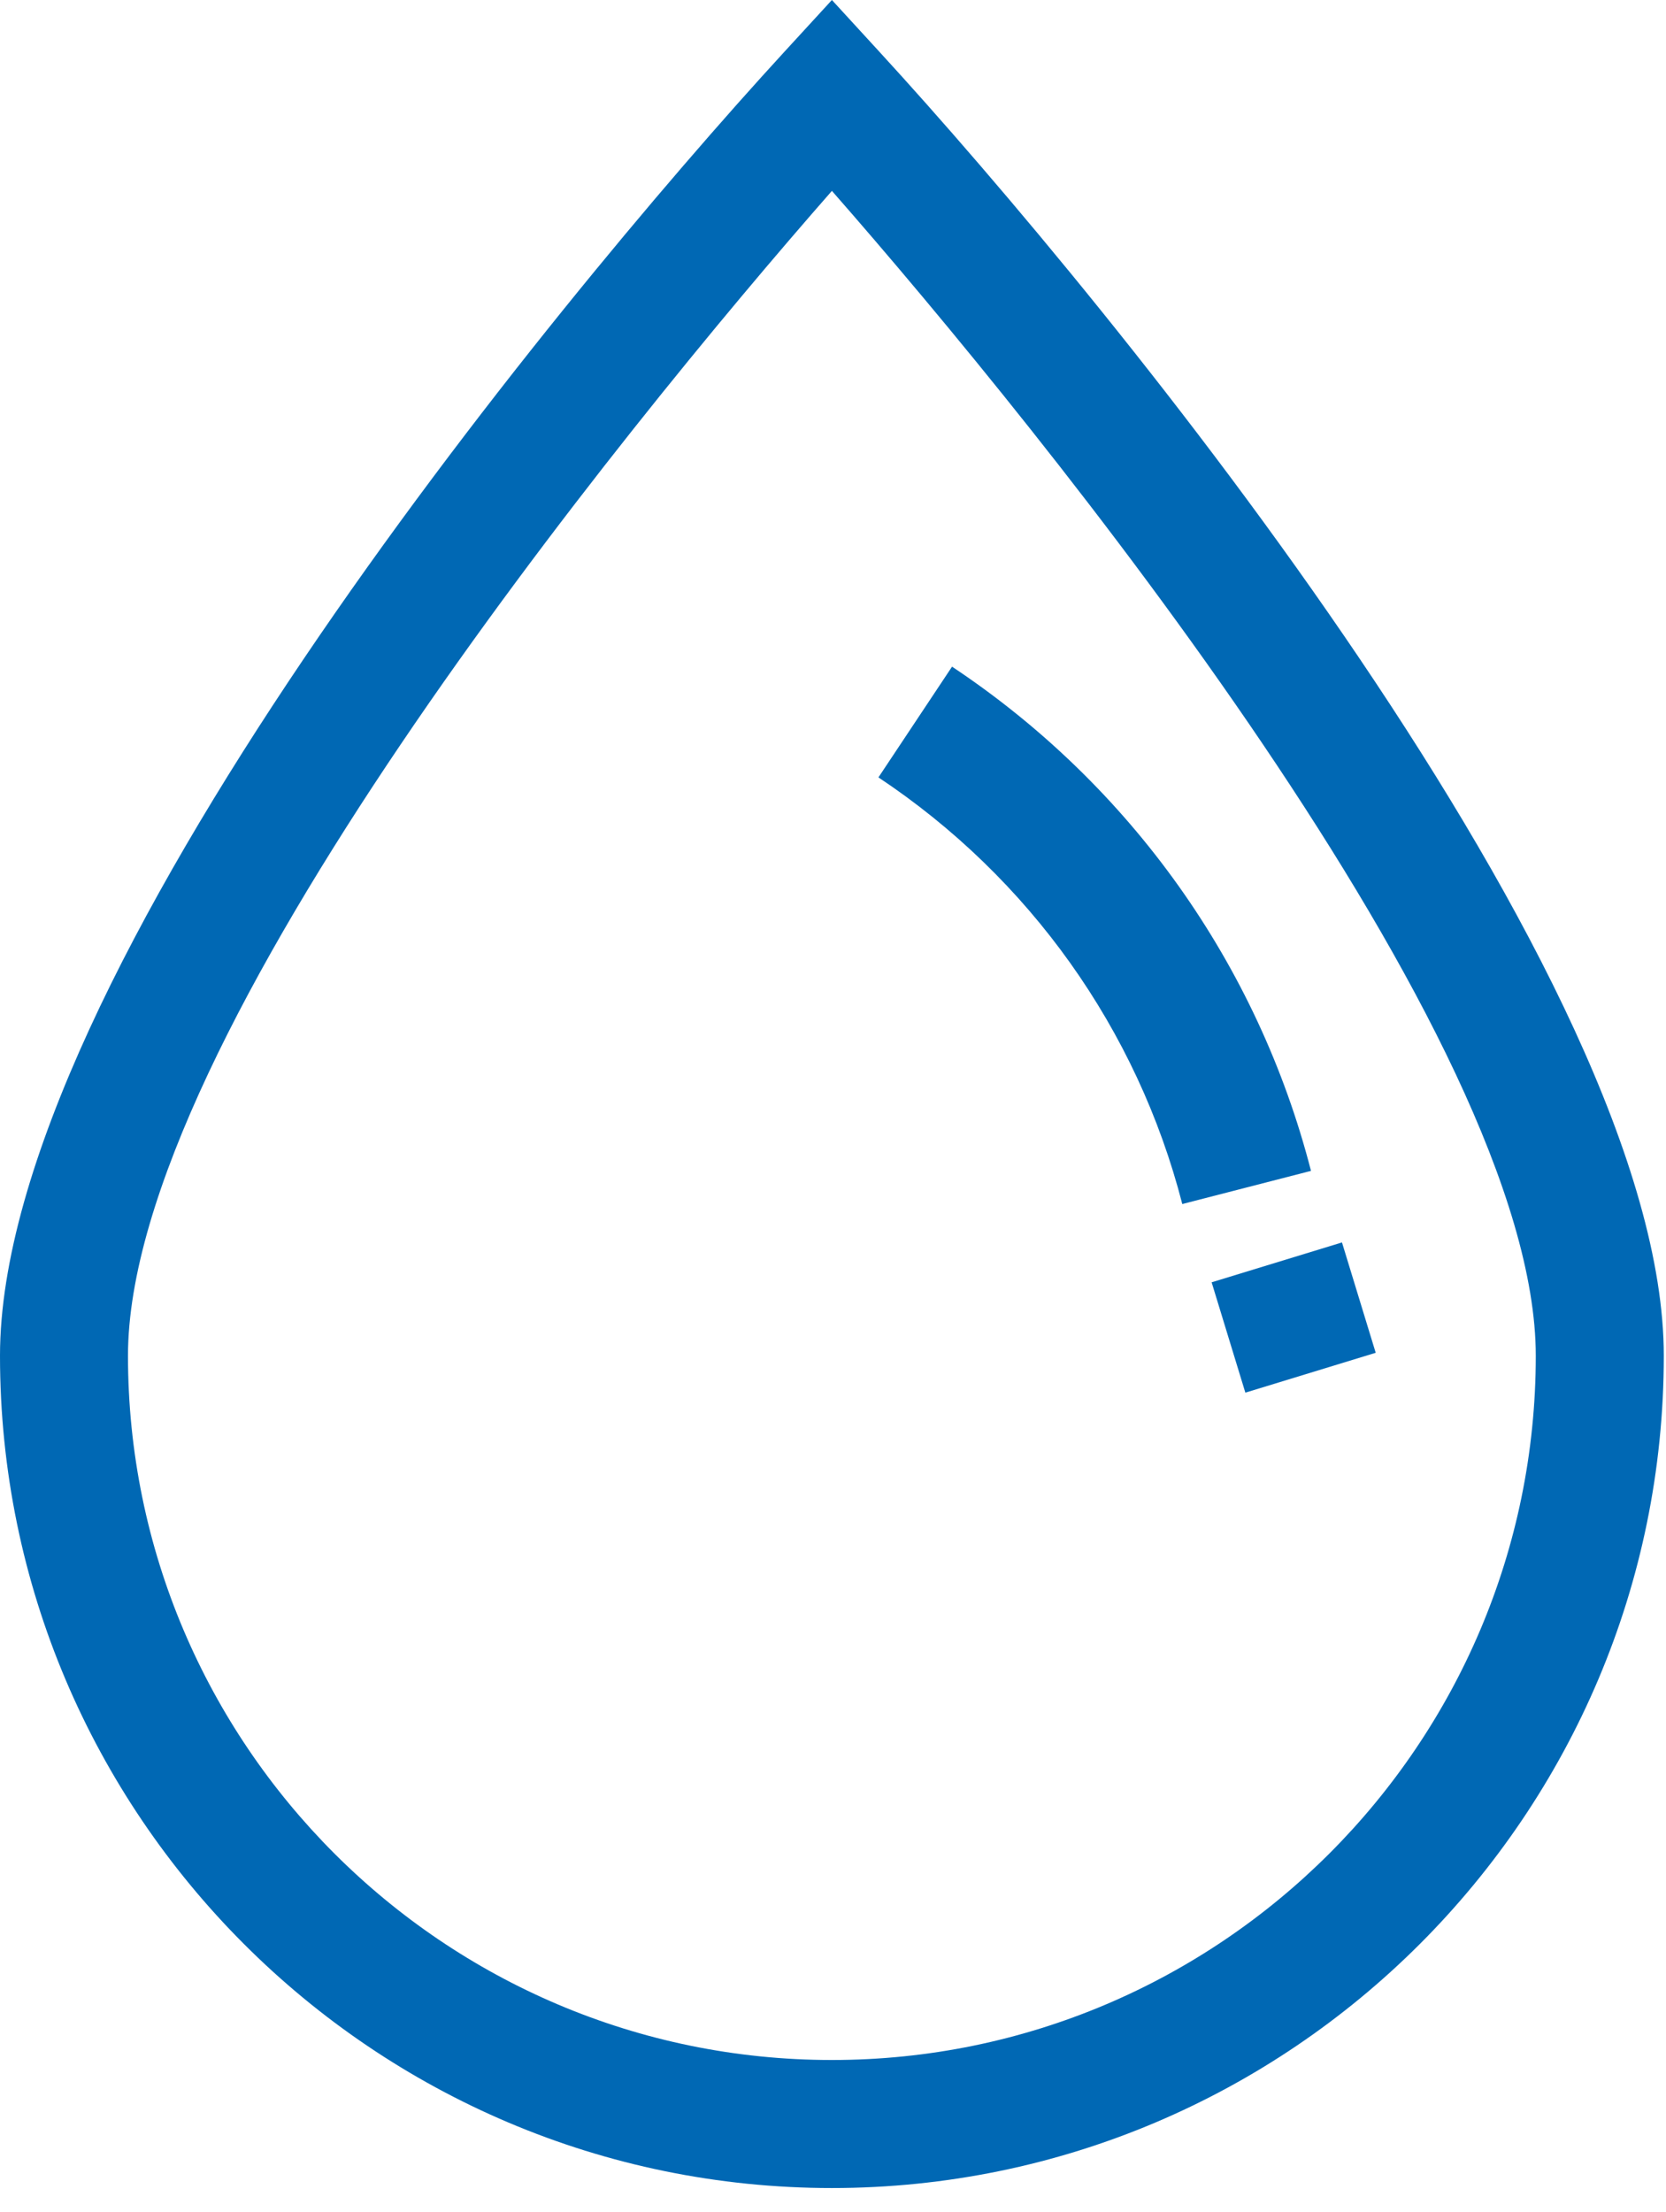
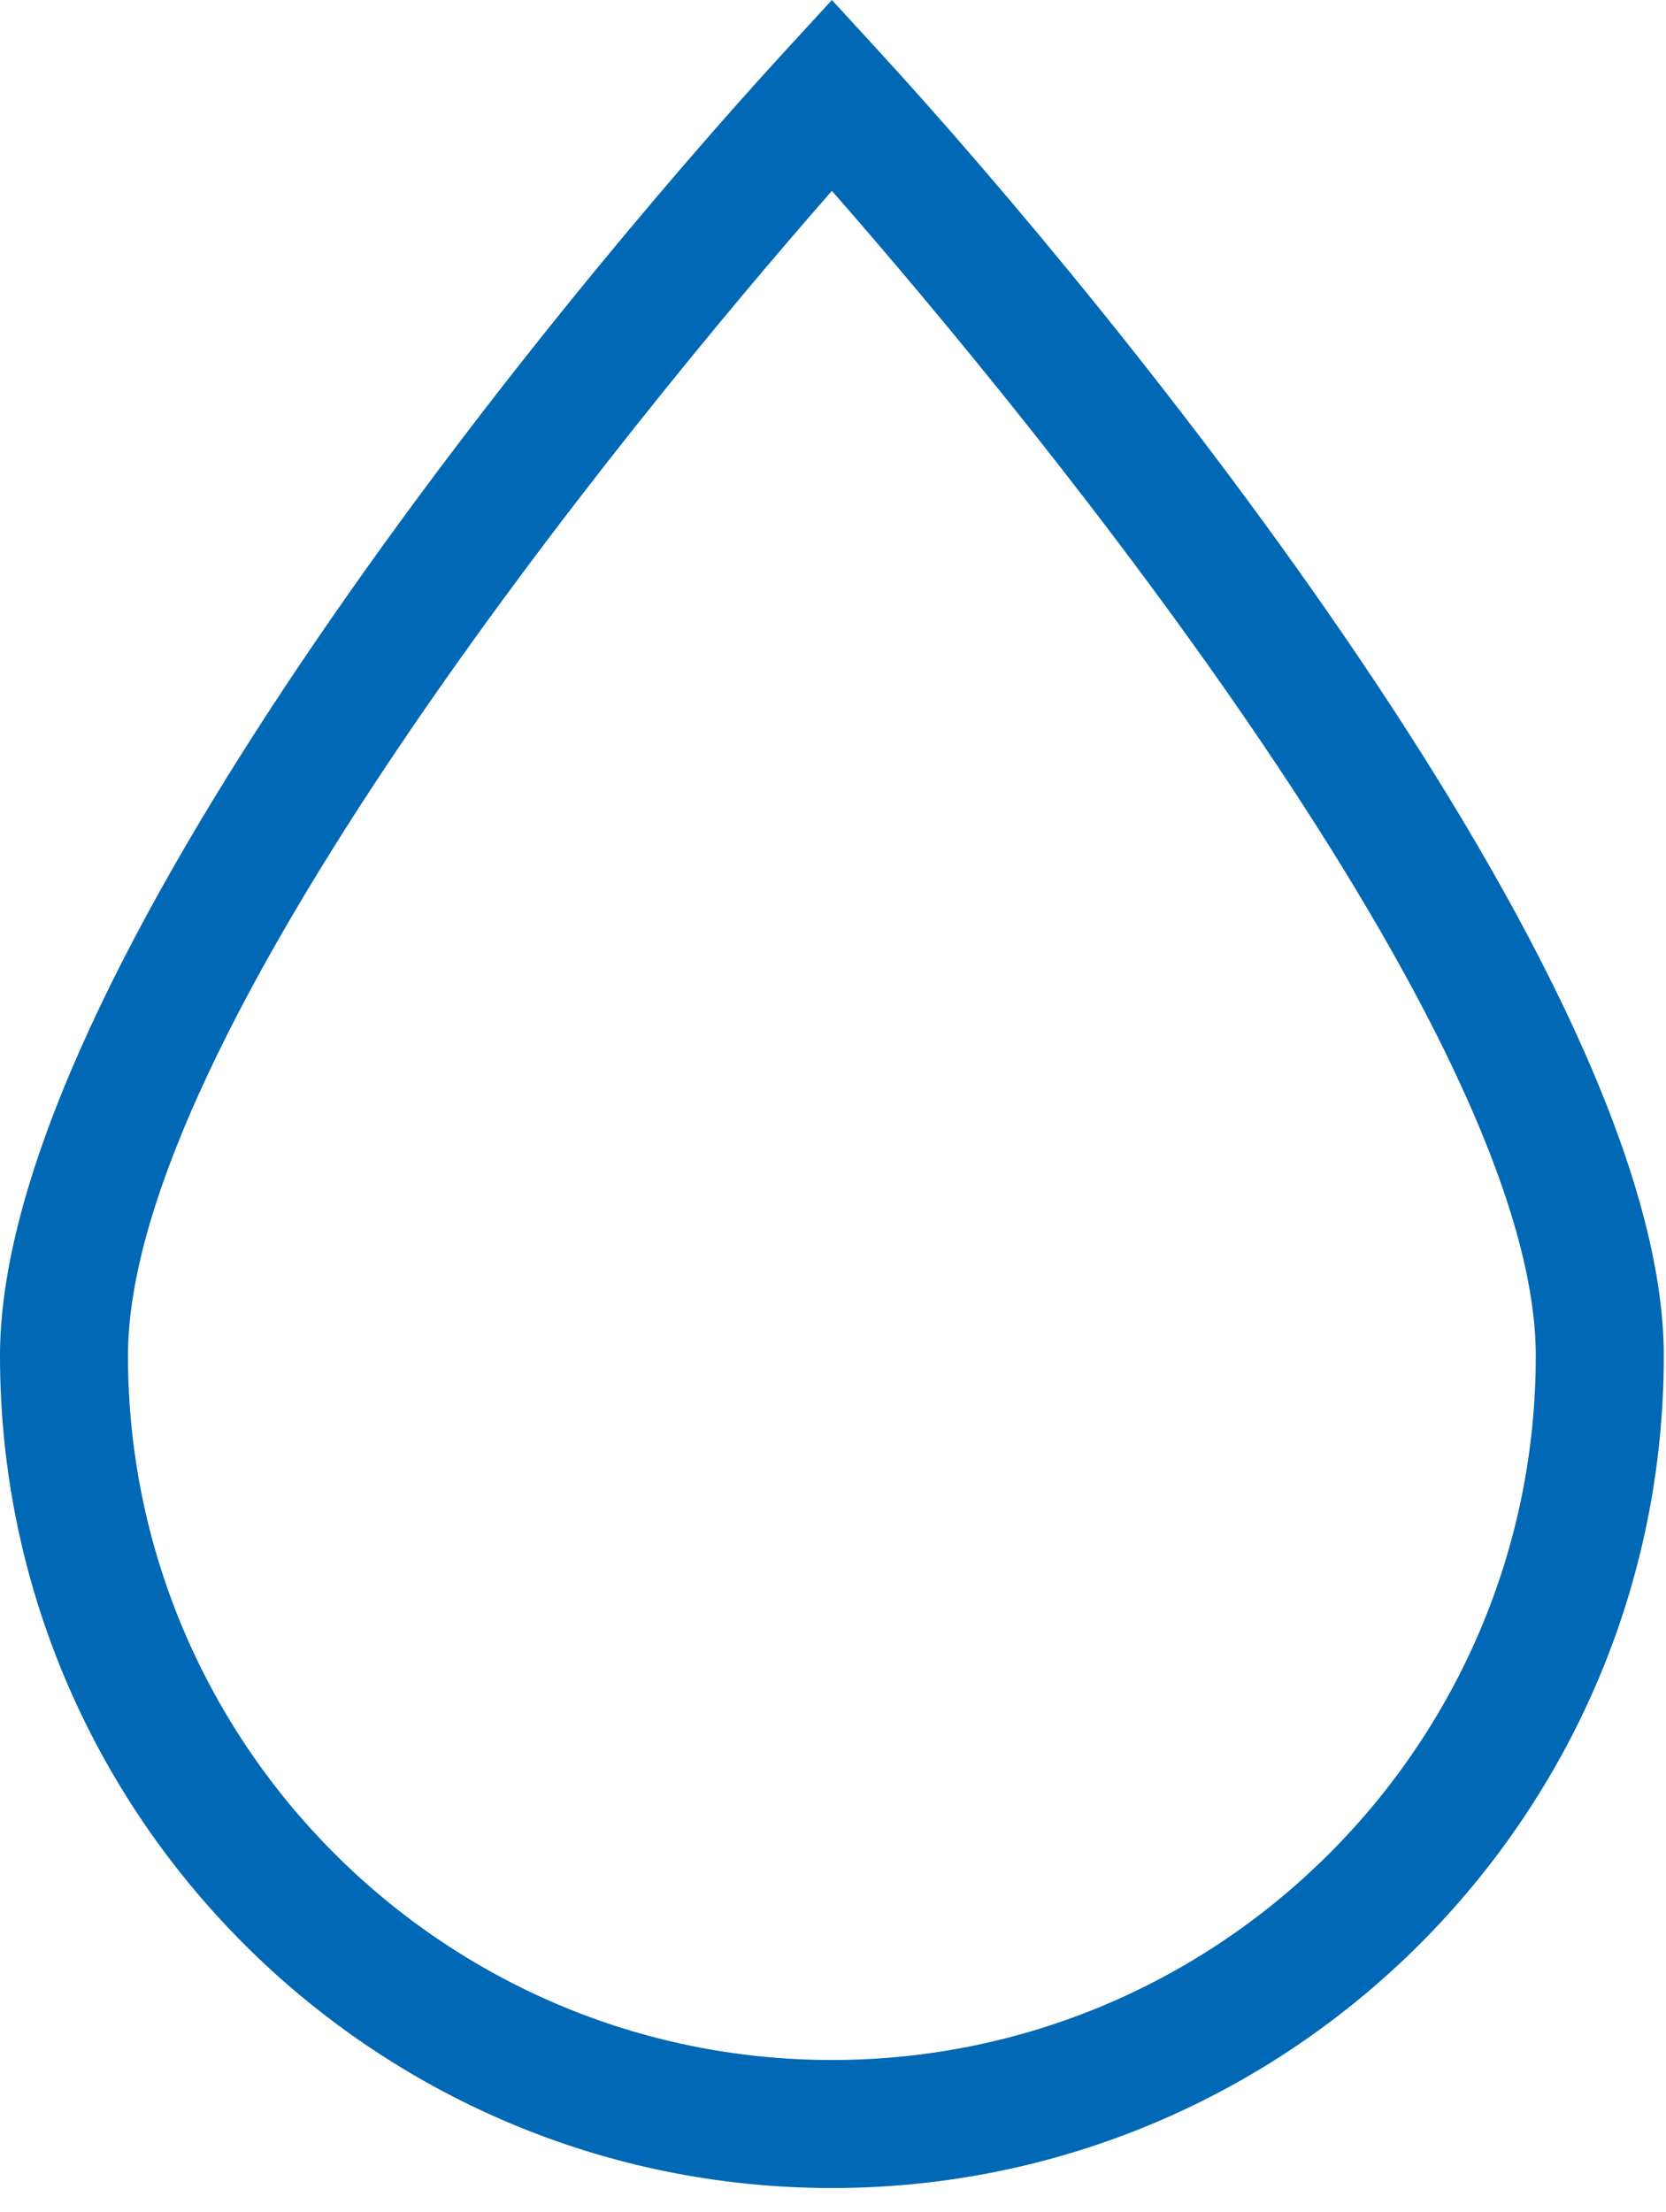
<svg xmlns="http://www.w3.org/2000/svg" width="55px" height="73px" viewBox="0 0 55 73" version="1.1">
  <title>Group 5</title>
  <desc>Created with Sketch.</desc>
  <g id="Page-1" stroke="none" stroke-width="1" fill="none" fill-rule="evenodd">
    <g id="l2_1-Startseite" transform="translate(-1383, -2549)" fill="#0068B4" fill-rule="nonzero">
      <g id="Arbeitsbereiche" transform="translate(400, 2053)">
        <g id="Wasser" transform="translate(820, 456)">
          <g id="Group-5" transform="translate(163, 40)">
            <g id="002-water-pollution" transform="translate(0, 0)">
              <path d="M29.02,1.696 L27.464,-1.98951966e-13 L25.907,1.696 C18.102,10.194 -4.54747351e-13,32.304 -4.54747351e-13,44.741 C-4.54747351e-13,59.885 12.32,72.205 27.464,72.205 C42.607,72.205 54.927,59.885 54.927,44.741 C54.927,32.336 36.798,10.165 29.02,1.696 Z M27.464,67.98 C14.65,67.98 4.225,57.556 4.225,44.741 C4.225,34.247 20.479,14.259 27.464,6.299 C34.439,14.25 50.701,34.255 50.701,44.741 C50.701,57.556 40.277,67.98 27.464,67.98 Z" id="Shape" />
            </g>
-             <path d="M39.031,39.733 L43.28,38.639 C41.526,31.824 37.318,25.915 31.43,22 L29,25.654 C33.985,28.969 37.547,33.968 39.031,39.733 L39.031,39.733 Z" id="Path" />
-             <polygon id="Path" transform="translate(42.708, 43.479) rotate(-17) translate(-42.708, -43.479) " points="40.458 41.575 44.958 41.575 44.958 45.383 40.458 45.383" />
          </g>
        </g>
      </g>
    </g>
  </g>
</svg>